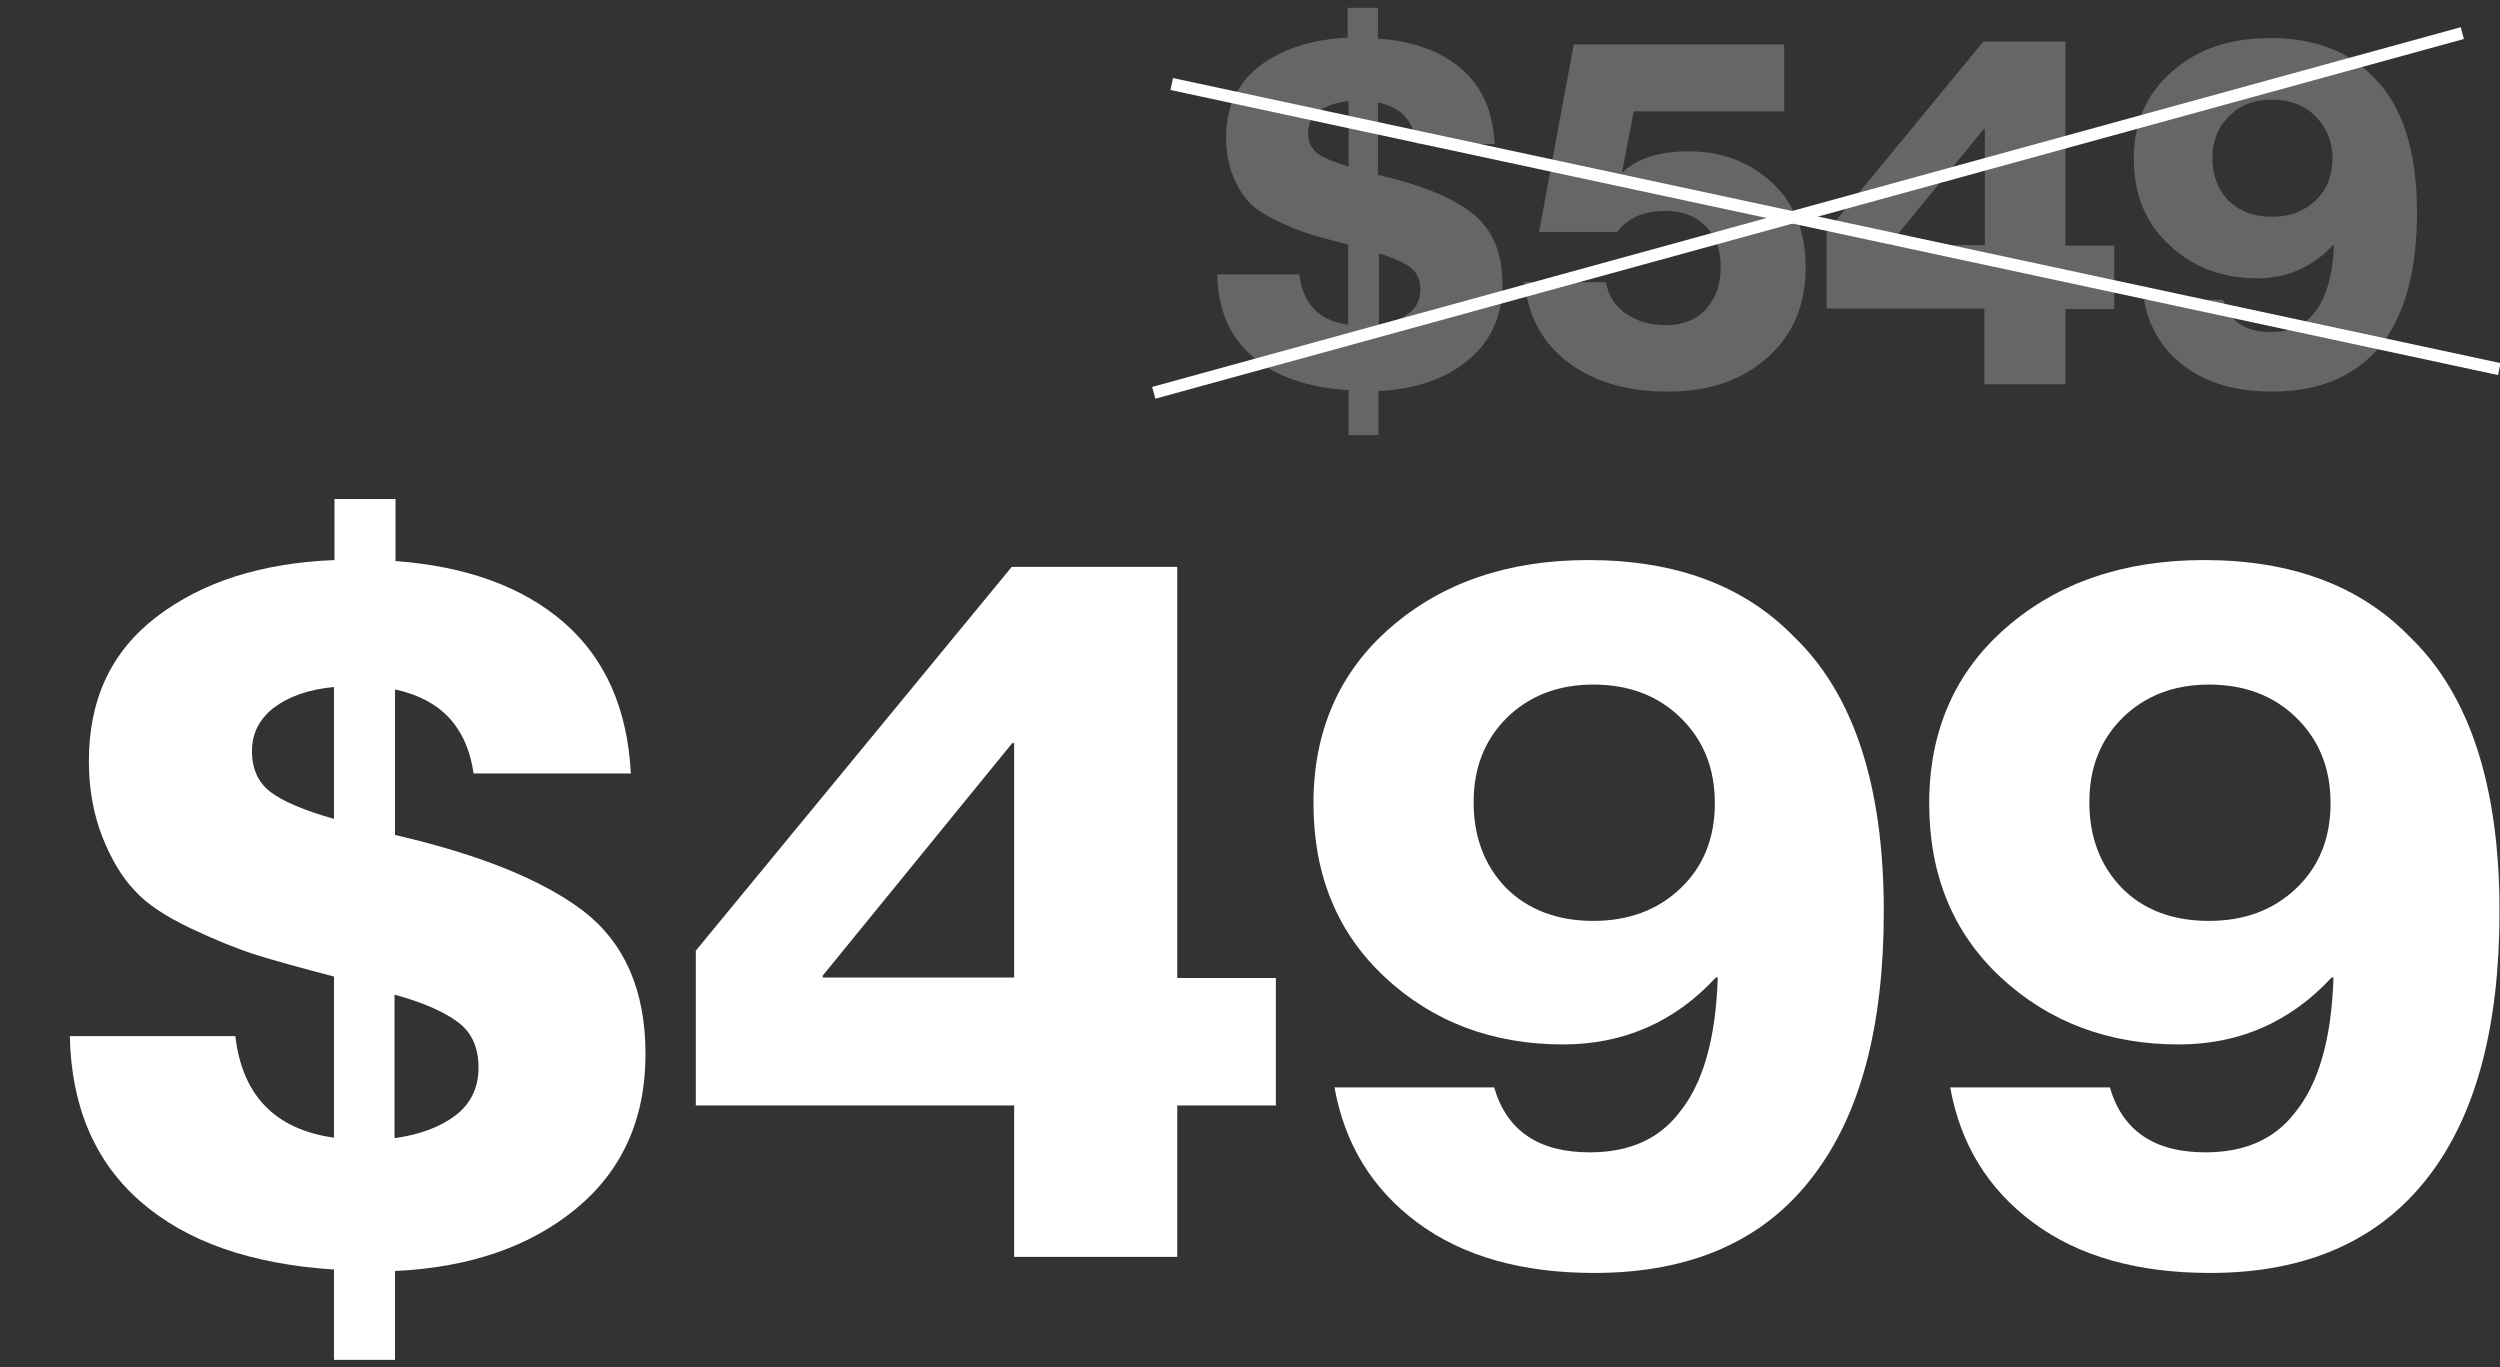
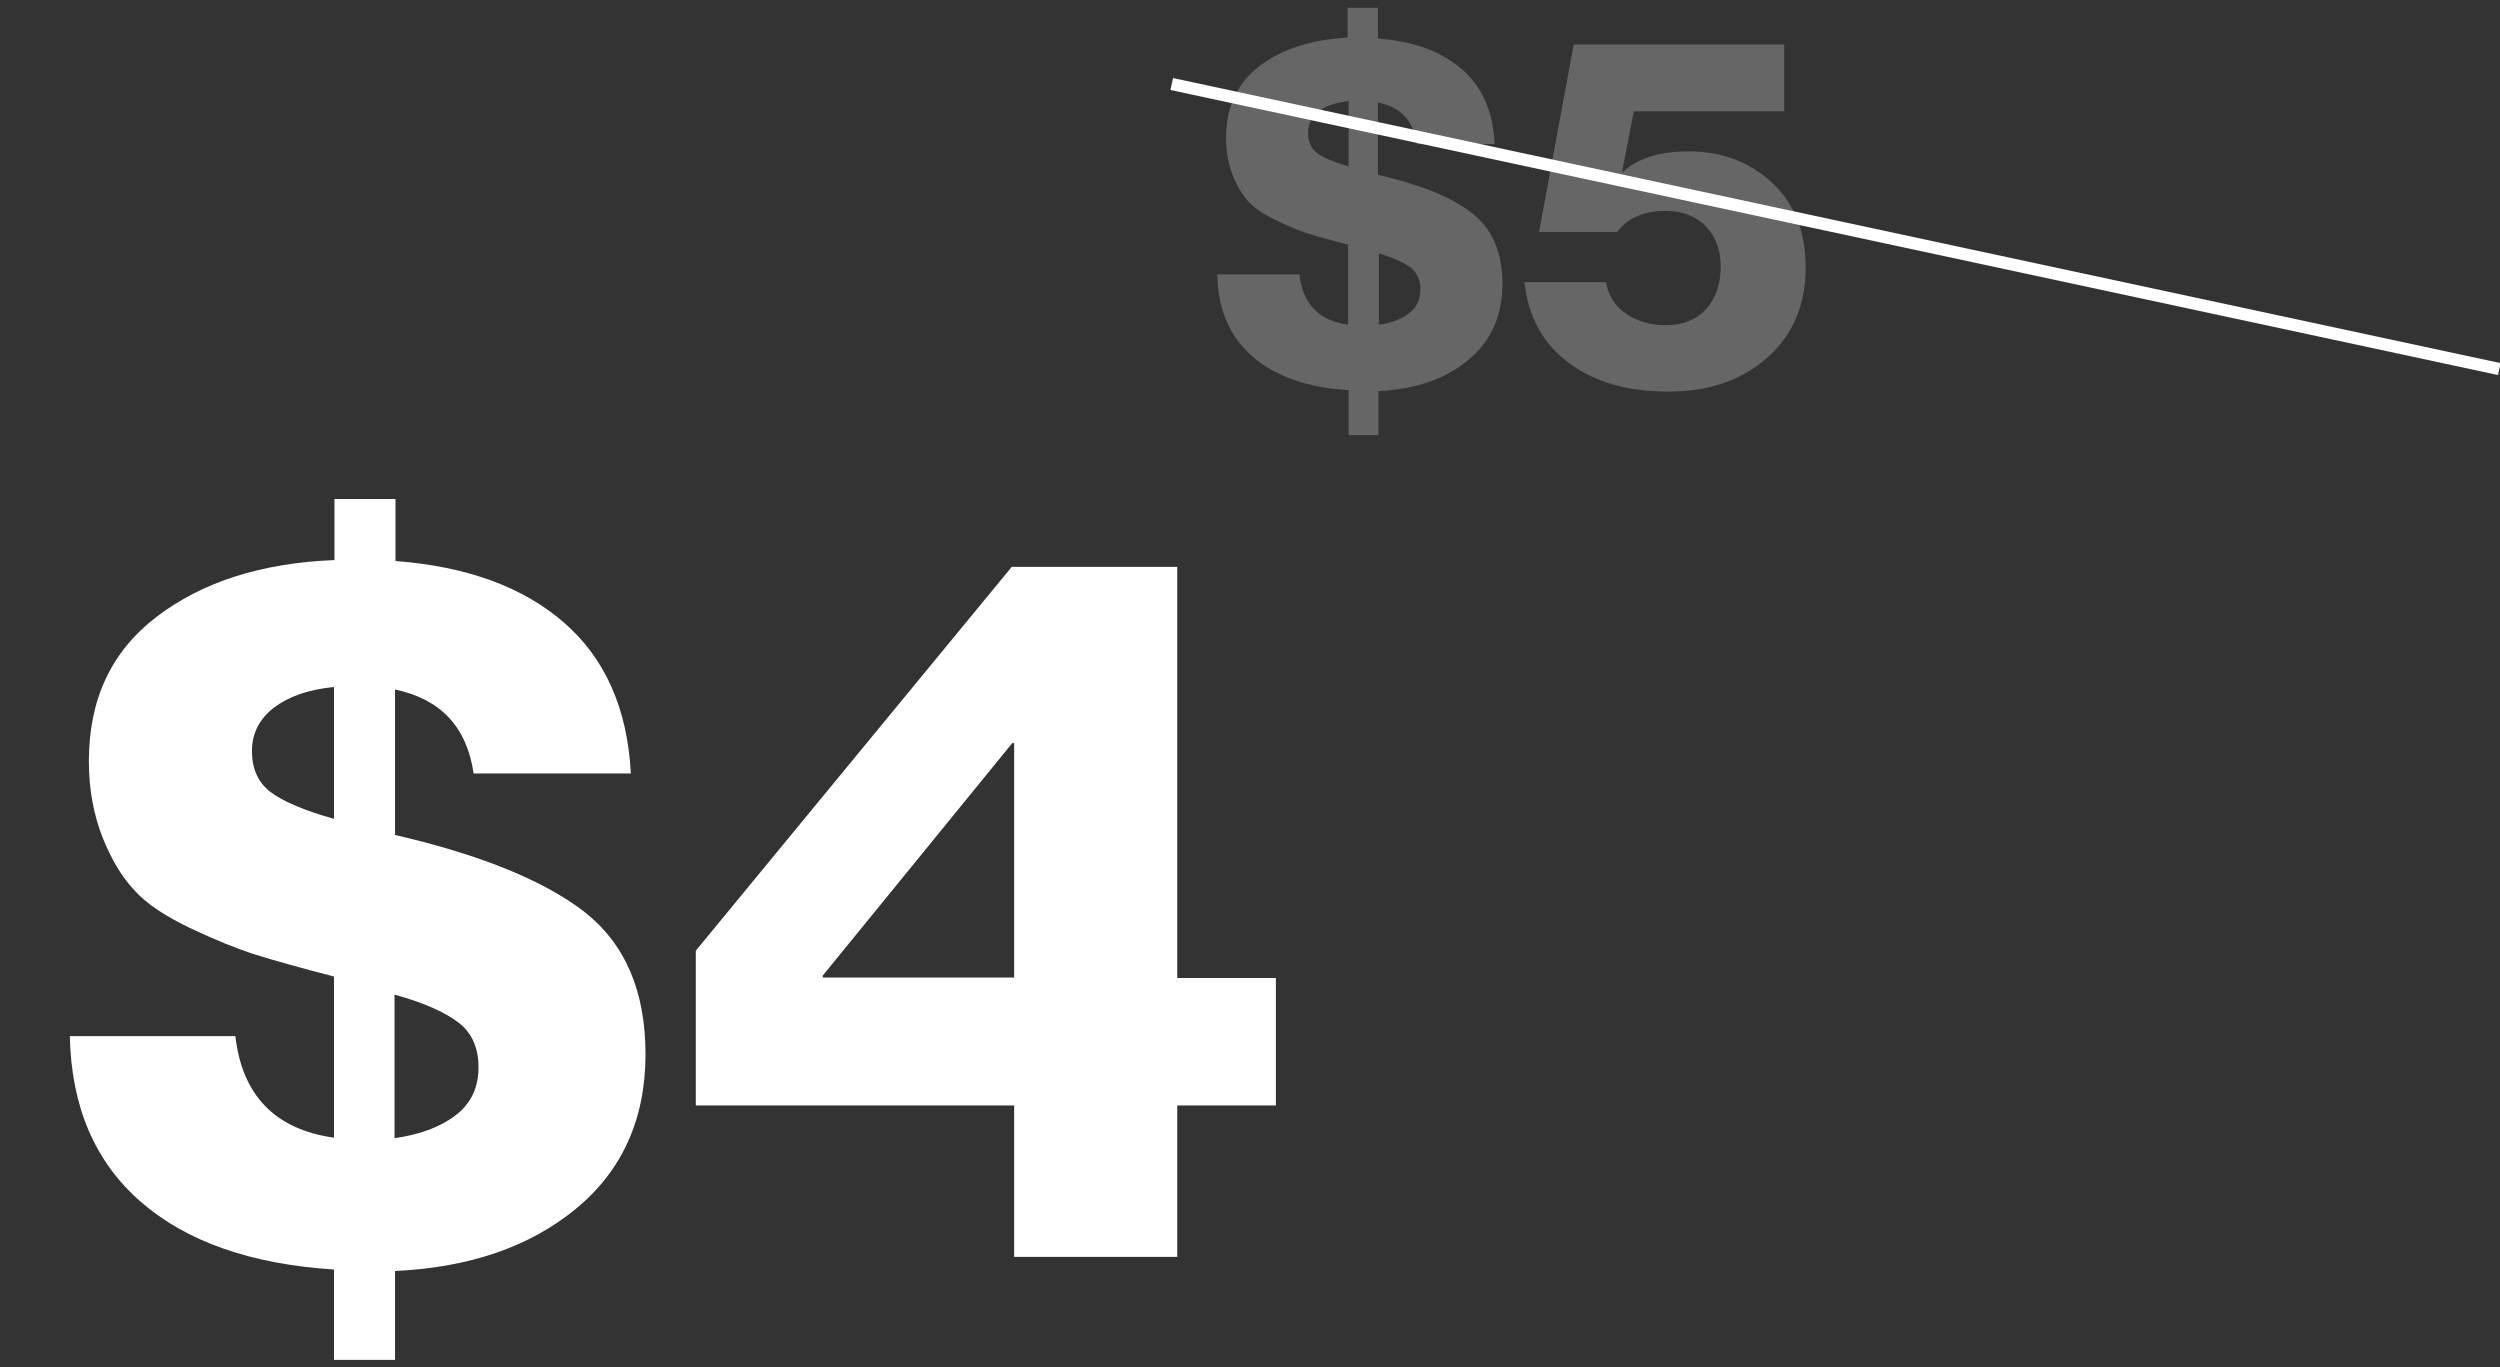
<svg xmlns="http://www.w3.org/2000/svg" version="1.1" id="Layer_1" x="0px" y="0px" viewBox="0 0 512 280" style="enable-background:new 0 0 512 280;" xml:space="preserve">
  <rect x="0" y="0" width="512" height="280" fill="#333333" stroke="none" />
  <style type="text/css"> .st0{fill:#FFFFFF;} .st1{opacity:0.25;} </style>
  <g>
    <path class="st0" d="M68.4,278.4v-18.4c-17-1.1-30.2-5.7-39.6-13.9c-9.4-8.2-14.2-19.5-14.5-33.9h33.9c1.4,12.1,8.1,19.1,20.2,20.8 V200c-6.9-1.8-12.3-3.3-16.1-4.5c-3.8-1.2-8.2-3-13.3-5.4c-5-2.4-8.9-4.9-11.4-7.7c-2.6-2.7-4.8-6.4-6.6-10.9 c-1.8-4.6-2.8-9.8-2.8-15.6c0-12.7,4.6-22.5,13.9-29.6c9.3-7.1,21.4-11,36.4-11.6v-12.5h12.5v12.7c14.6,1.1,26.1,5.3,34.5,12.6 c8.4,7.3,13,17.6,13.7,30.9H97c-1.4-9.5-6.7-15.2-16.1-17.2V171c17.3,4,30.2,9.2,38.6,15.6c8.4,6.5,12.7,16.2,12.7,29.3 c0,13.3-4.8,23.9-14.3,31.7c-9.5,7.8-21.9,12-37,12.7v18.2H68.4z M68.4,167.7v-27c-5.3,0.5-9.4,2-12.4,4.3 c-2.9,2.3-4.4,5.2-4.4,8.8c0,3.7,1.3,6.5,3.8,8.4C57.9,164.1,62.3,166,68.4,167.7z M80.8,233.1c5-0.7,9.2-2.2,12.4-4.6 c3.2-2.4,4.8-5.7,4.8-9.9c0-3.9-1.3-7-4-9.1c-2.7-2.1-7-4.1-13.2-5.8V233.1z" />
    <path class="st0" d="M207.7,257.4v-31h-65.2v-31.7l64.7-78.6h33.9v84.2h20.2v26.1h-20.2v31H207.7z M168.5,200.2h39.2v-48h-0.4 l-38.8,47.6V200.2z" />
-     <path class="st0" d="M326.5,260.7c-14.8,0-26.9-3.4-36.2-10.3c-9.3-6.9-14.9-16.1-17-27.7h32.7c2.6,8.9,9.1,13.3,19.6,13.3 c8,0,14.1-2.7,18.2-8c4.9-5.9,7.6-15.1,8-27.8h-0.4c-8.4,9.1-18.9,13.7-31.3,13.7c-14.4,0-26.6-4.6-36.4-13.7 c-9.8-9.1-14.7-21-14.7-35.7c0-14.8,5.3-26.9,15.8-36c10.6-9.2,24.1-13.8,40.5-13.8c17.8,0,31.9,5.2,42.1,15.7 c12.3,11.8,18.4,30.6,18.4,56.2c0,23.6-4.8,41.7-14.5,54.3C361.3,254.1,346.3,260.7,326.5,260.7z M326.3,188.6 c7.2,0,13.2-2.2,17.9-6.7c4.7-4.5,7-10.3,7-17.4c0-7.1-2.3-12.9-7-17.5c-4.7-4.6-10.7-6.8-17.9-6.8c-7.2,0-13.1,2.3-17.7,6.8 c-4.6,4.6-6.8,10.3-6.8,17.3c0,7.1,2.2,12.9,6.6,17.5C312.9,186.3,318.9,188.6,326.3,188.6z" />
-     <path class="st0" d="M452.6,260.7c-14.8,0-26.9-3.4-36.2-10.3c-9.3-6.9-14.9-16.1-17-27.7h32.7c2.6,8.9,9.1,13.3,19.6,13.3 c8,0,14.1-2.7,18.2-8c4.9-5.9,7.6-15.1,8-27.8h-0.4c-8.4,9.1-18.9,13.7-31.3,13.7c-14.4,0-26.6-4.6-36.4-13.7 c-9.8-9.1-14.7-21-14.7-35.7c0-14.8,5.3-26.9,15.8-36c10.6-9.2,24.1-13.8,40.5-13.8c17.8,0,31.9,5.2,42.1,15.7 c12.3,11.8,18.4,30.6,18.4,56.2c0,23.6-4.8,41.7-14.5,54.3C487.3,254.1,472.3,260.7,452.6,260.7z M452.4,188.6 c7.2,0,13.2-2.2,17.9-6.7c4.7-4.5,7-10.3,7-17.4c0-7.1-2.3-12.9-7-17.5c-4.7-4.6-10.7-6.8-17.9-6.8c-7.2,0-13.1,2.3-17.7,6.8 c-4.6,4.6-6.8,10.3-6.8,17.3c0,7.1,2.2,12.9,6.6,17.5C438.9,186.3,444.9,188.6,452.4,188.6z" />
  </g>
  <g>
    <g class="st1">
      <path class="st0" d="M276.2,89v-9.1c-8.4-0.5-15-2.8-19.7-6.9c-4.7-4.1-7.1-9.7-7.2-16.8h16.8c0.7,6,4,9.5,10,10.3V50.1 c-3.4-0.9-6.1-1.6-8-2.2c-1.9-0.6-4.1-1.5-6.6-2.7c-2.5-1.2-4.4-2.4-5.7-3.8c-1.3-1.4-2.4-3.2-3.3-5.4c-0.9-2.3-1.4-4.8-1.4-7.8 c0-6.3,2.3-11.2,6.9-14.7c4.6-3.5,10.6-5.4,18-5.8V1.6h6.2v6.3c7.2,0.5,12.9,2.6,17.1,6.2c4.2,3.6,6.5,8.7,6.8,15.4h-15.9 c-0.7-4.7-3.3-7.6-8-8.5v14.8c8.6,2,15,4.5,19.2,7.8c4.2,3.2,6.3,8.1,6.3,14.5c0,6.6-2.4,11.9-7.1,15.7 c-4.7,3.9-10.8,5.9-18.3,6.3v9H276.2z M276.2,34.1V20.7c-2.6,0.3-4.7,1-6.1,2.1c-1.5,1.1-2.2,2.6-2.2,4.4c0,1.8,0.6,3.2,1.9,4.2 C271,32.3,273.2,33.2,276.2,34.1z M282.4,66.5c2.5-0.3,4.5-1.1,6.1-2.3c1.6-1.2,2.4-2.8,2.4-4.9c0-2-0.7-3.5-2-4.5 c-1.3-1-3.5-2-6.5-2.9V66.5z" />
      <path class="st0" d="M341.6,80.2c-8.2,0-14.9-1.9-20.2-5.8c-5.3-3.9-8.4-9.4-9.2-16.6h16.7c0.5,2.8,1.9,5,4.2,6.5 c2.2,1.5,4.9,2.3,8.1,2.3c3.4,0,6.2-1.1,8.2-3.3c2-2.2,3-5.1,3-8.6c0-3.5-1-6.3-3.1-8.4c-2.1-2.1-4.8-3.1-8.2-3.1 c-4.4,0-7.7,1.4-9.9,4.3h-16l7.1-38.4h43.1v13.7h-30.8l-2.4,12.4h0.2c3-2.8,7.5-4.2,13.5-4.2c6.8,0,12.5,2.2,17.1,6.5 s6.8,10.1,6.8,17.3c0,7.6-2.6,13.8-7.8,18.4C356.7,77.9,350,80.2,341.6,80.2z" />
-       <path class="st0" d="M406.4,78.6V63.2h-32.3V47.5l32.1-39h16.8v41.8h10v13h-10v15.4H406.4z M387,50.2h19.5V26.4h-0.2L387,50V50.2z " />
-       <path class="st0" d="M465.4,80.2c-7.4,0-13.3-1.7-17.9-5.1c-4.6-3.4-7.4-8-8.4-13.7h16.2c1.3,4.4,4.5,6.6,9.7,6.6c4,0,7-1.3,9-4 c2.4-2.9,3.7-7.5,4-13.8h-0.2c-4.2,4.5-9.4,6.8-15.5,6.8c-7.2,0-13.2-2.3-18-6.8c-4.9-4.5-7.3-10.4-7.3-17.7 c0-7.4,2.6-13.3,7.9-17.9c5.2-4.6,11.9-6.8,20.1-6.8c8.9,0,15.8,2.6,20.9,7.8c6.1,5.9,9.1,15.2,9.1,27.9c0,11.7-2.4,20.7-7.2,27 C482.7,76.9,475.2,80.2,465.4,80.2z M465.3,44.4c3.6,0,6.5-1.1,8.9-3.3c2.3-2.2,3.5-5.1,3.5-8.6c0-3.5-1.2-6.4-3.5-8.7 c-2.3-2.3-5.3-3.4-8.9-3.4c-3.6,0-6.5,1.1-8.8,3.4c-2.3,2.3-3.4,5.1-3.4,8.6c0,3.5,1.1,6.4,3.3,8.7 C458.7,43.3,461.6,44.4,465.3,44.4z" />
    </g>
-     <rect x="231.4" y="42.4" transform="matrix(0.964 -0.265 0.265 0.964 1.653 99.689)" class="st0" width="278" height="2.5" />
    <rect x="236.8" y="45.1" transform="matrix(0.978 0.21 -0.21 0.978 18.115 -77.849)" class="st0" width="278" height="2.5" />
  </g>
</svg>